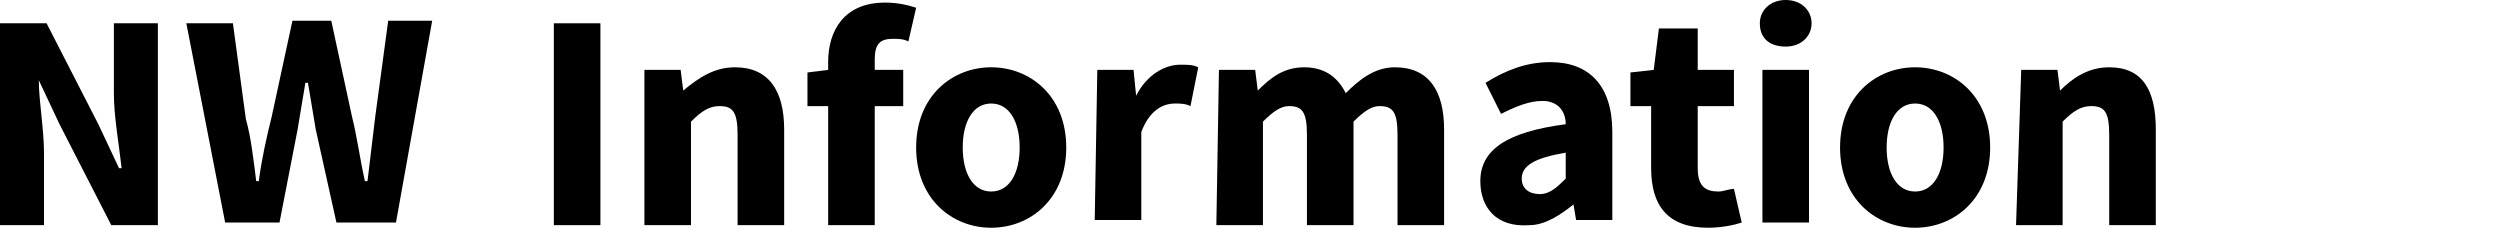
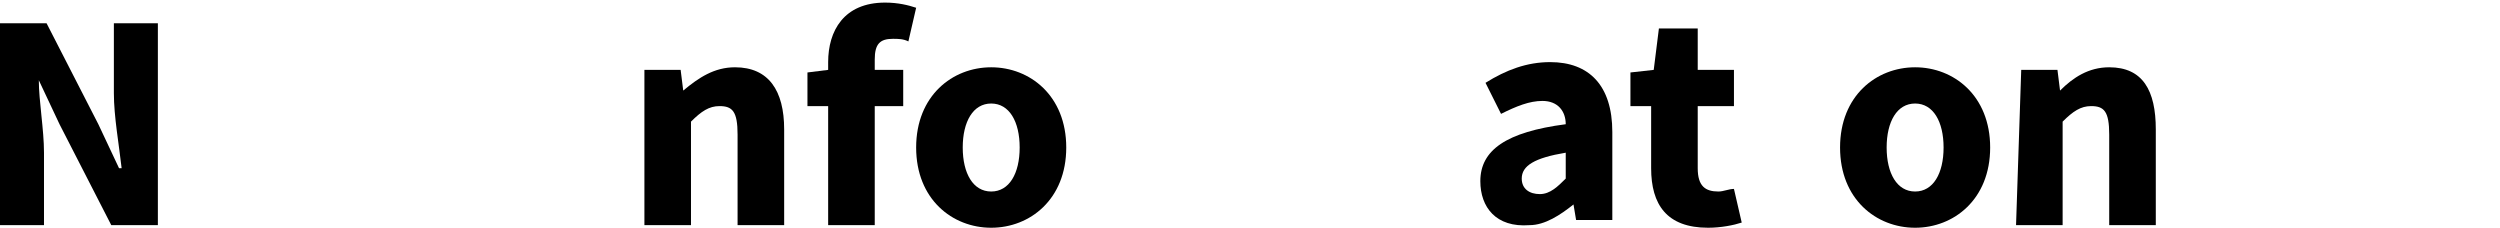
<svg xmlns="http://www.w3.org/2000/svg" version="1.1" id="Ebene_1" x="0px" y="0px" viewBox="0 0 96.6 8.8" style="enable-background:new 0 0 96.6 8.8;" xml:space="preserve">
  <path d="M0,0.9h1.8l2,3.9l0.8,1.7h0.1c-0.1-0.9-0.3-2-0.3-2.9V0.9h1.7v7.8H4.3l-2-3.9L1.5,3.1l0,0c0,0.8,0.2,1.9,0.2,2.8v2.8H0V0.9z  " />
-   <path d="M7.2,0.9H9l0.5,3.7C9.7,5.3,9.8,6.2,9.9,7H10c0.1-0.8,0.3-1.7,0.5-2.5l0.8-3.7h1.5l0.8,3.7c0.2,0.8,0.3,1.6,0.5,2.5h0.1  c0.1-0.8,0.2-1.7,0.3-2.5L15,0.8h1.7l-1.4,7.8H13L12.2,5c-0.1-0.6-0.2-1.2-0.3-1.8h-0.1c-0.1,0.6-0.2,1.2-0.3,1.8l-0.7,3.6H8.7  L7.2,0.9z" />
-   <path d="M21.4,0.9h1.8v7.8h-1.8V0.9z" />
  <path d="M24.9,2.7h1.4l0.1,0.8l0,0c0.6-0.5,1.2-0.9,2-0.9c1.3,0,1.9,0.9,1.9,2.4v3.7h-1.8V5.2c0-0.9-0.2-1.1-0.7-1.1  c-0.4,0-0.7,0.2-1.1,0.6v4h-1.8V2.7L24.9,2.7z" />
  <path d="M33.8,2.3v0.4h1.1v1.4h-1.1v4.6H32V4.1h-0.8V2.8L32,2.7V2.4c0-1.2,0.6-2.3,2.2-2.3c0.5,0,0.9,0.1,1.2,0.2l-0.3,1.3  c-0.2-0.1-0.4-0.1-0.6-0.1C34,1.5,33.8,1.7,33.8,2.3z" />
  <path d="M35.4,5.7c0-2,1.4-3.1,2.9-3.1s2.9,1.1,2.9,3.1s-1.4,3.1-2.9,3.1S35.4,7.7,35.4,5.7z M39.4,5.7c0-1-0.4-1.7-1.1-1.7  s-1.1,0.7-1.1,1.7s0.4,1.7,1.1,1.7S39.4,6.7,39.4,5.7z" />
-   <path d="M42.4,2.7h1.4l0.1,1l0,0c0.4-0.8,1.1-1.2,1.7-1.2c0.3,0,0.5,0,0.7,0.1L46,4.1C45.8,4,45.6,4,45.4,4c-0.5,0-1,0.3-1.3,1.1  v3.4h-1.8L42.4,2.7L42.4,2.7z" />
-   <path d="M47.1,2.7h1.4l0.1,0.8l0,0c0.5-0.5,1-0.9,1.8-0.9s1.3,0.4,1.6,1c0.5-0.5,1.1-1,1.9-1c1.3,0,1.9,0.9,1.9,2.4v3.7H54V5.2  c0-0.9-0.2-1.1-0.7-1.1c-0.3,0-0.6,0.2-1,0.6v4h-1.8V5.2c0-0.9-0.2-1.1-0.7-1.1c-0.3,0-0.6,0.2-1,0.6v4H47L47.1,2.7L47.1,2.7z" />
  <path d="M57.2,7c0-1.2,1-1.9,3.3-2.2c0-0.5-0.3-0.9-0.9-0.9c-0.5,0-1,0.2-1.6,0.5l-0.6-1.2c0.8-0.5,1.6-0.8,2.5-0.8  c1.5,0,2.4,0.9,2.4,2.7v3.4h-1.4l-0.1-0.6l0,0c-0.5,0.4-1.1,0.8-1.7,0.8C57.8,8.8,57.2,8,57.2,7z M60.5,6.9v-1  c-1.2,0.2-1.7,0.5-1.7,1c0,0.4,0.3,0.6,0.7,0.6S60.2,7.2,60.5,6.9z" />
  <path d="M63.8,6.5V4.1H63V2.8l0.9-0.1l0.2-1.6h1.5v1.6H67v1.4h-1.4v2.4c0,0.7,0.3,0.9,0.8,0.9c0.2,0,0.4-0.1,0.6-0.1l0.3,1.3  C67,8.7,66.5,8.8,66,8.8C64.4,8.8,63.8,7.9,63.8,6.5L63.8,6.5z" />
-   <path d="M68,0.9C68,0.4,68.4,0,69,0s1,0.4,1,0.9s-0.4,0.9-1,0.9S68,1.5,68,0.9z M68.1,2.7h1.8v5.9h-1.8V2.7z" />
  <path d="M71.1,5.7c0-2,1.4-3.1,2.9-3.1s2.9,1.1,2.9,3.1S75.5,8.8,74,8.8S71.1,7.7,71.1,5.7z M75.1,5.7c0-1-0.4-1.7-1.1-1.7  s-1.1,0.7-1.1,1.7s0.4,1.7,1.1,1.7S75.1,6.7,75.1,5.7z" />
  <path d="M78.1,2.7h1.4l0.1,0.8l0,0c0.5-0.5,1.1-0.9,1.9-0.9c1.3,0,1.8,0.9,1.8,2.4v3.7h-1.8V5.2c0-0.9-0.2-1.1-0.7-1.1  c-0.4,0-0.7,0.2-1.1,0.6v4h-1.8L78.1,2.7L78.1,2.7z" />
</svg>